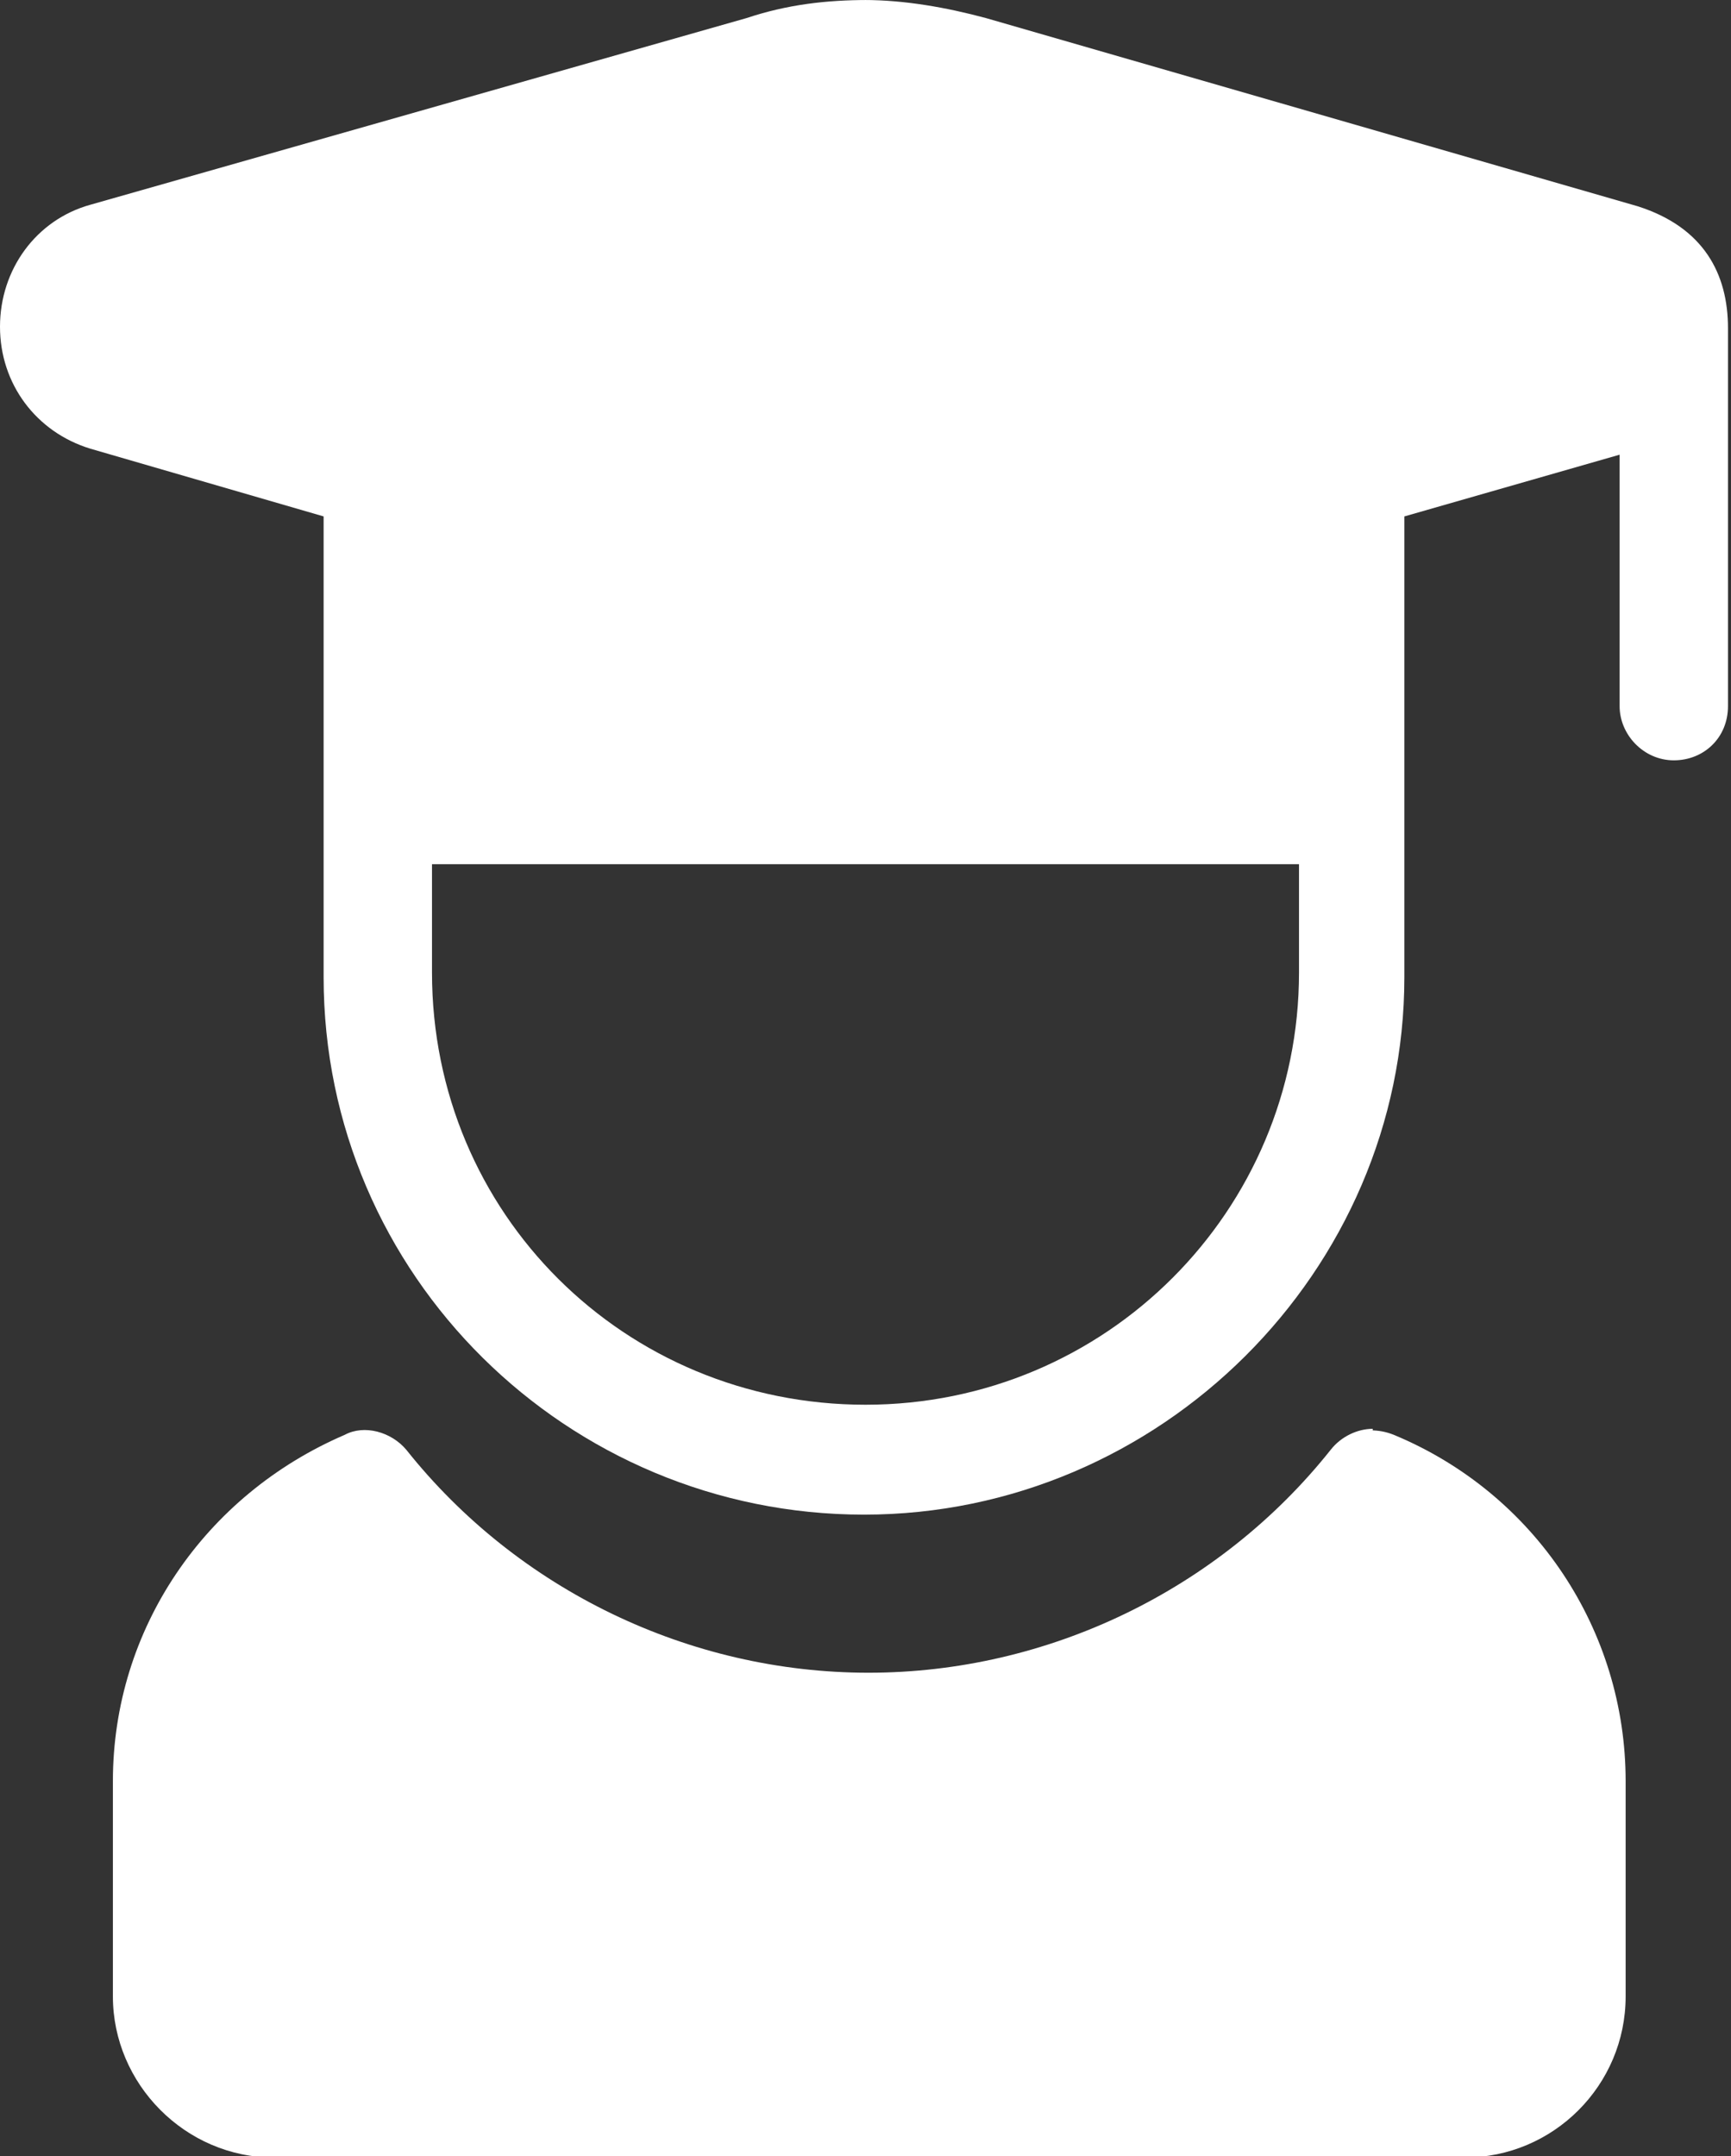
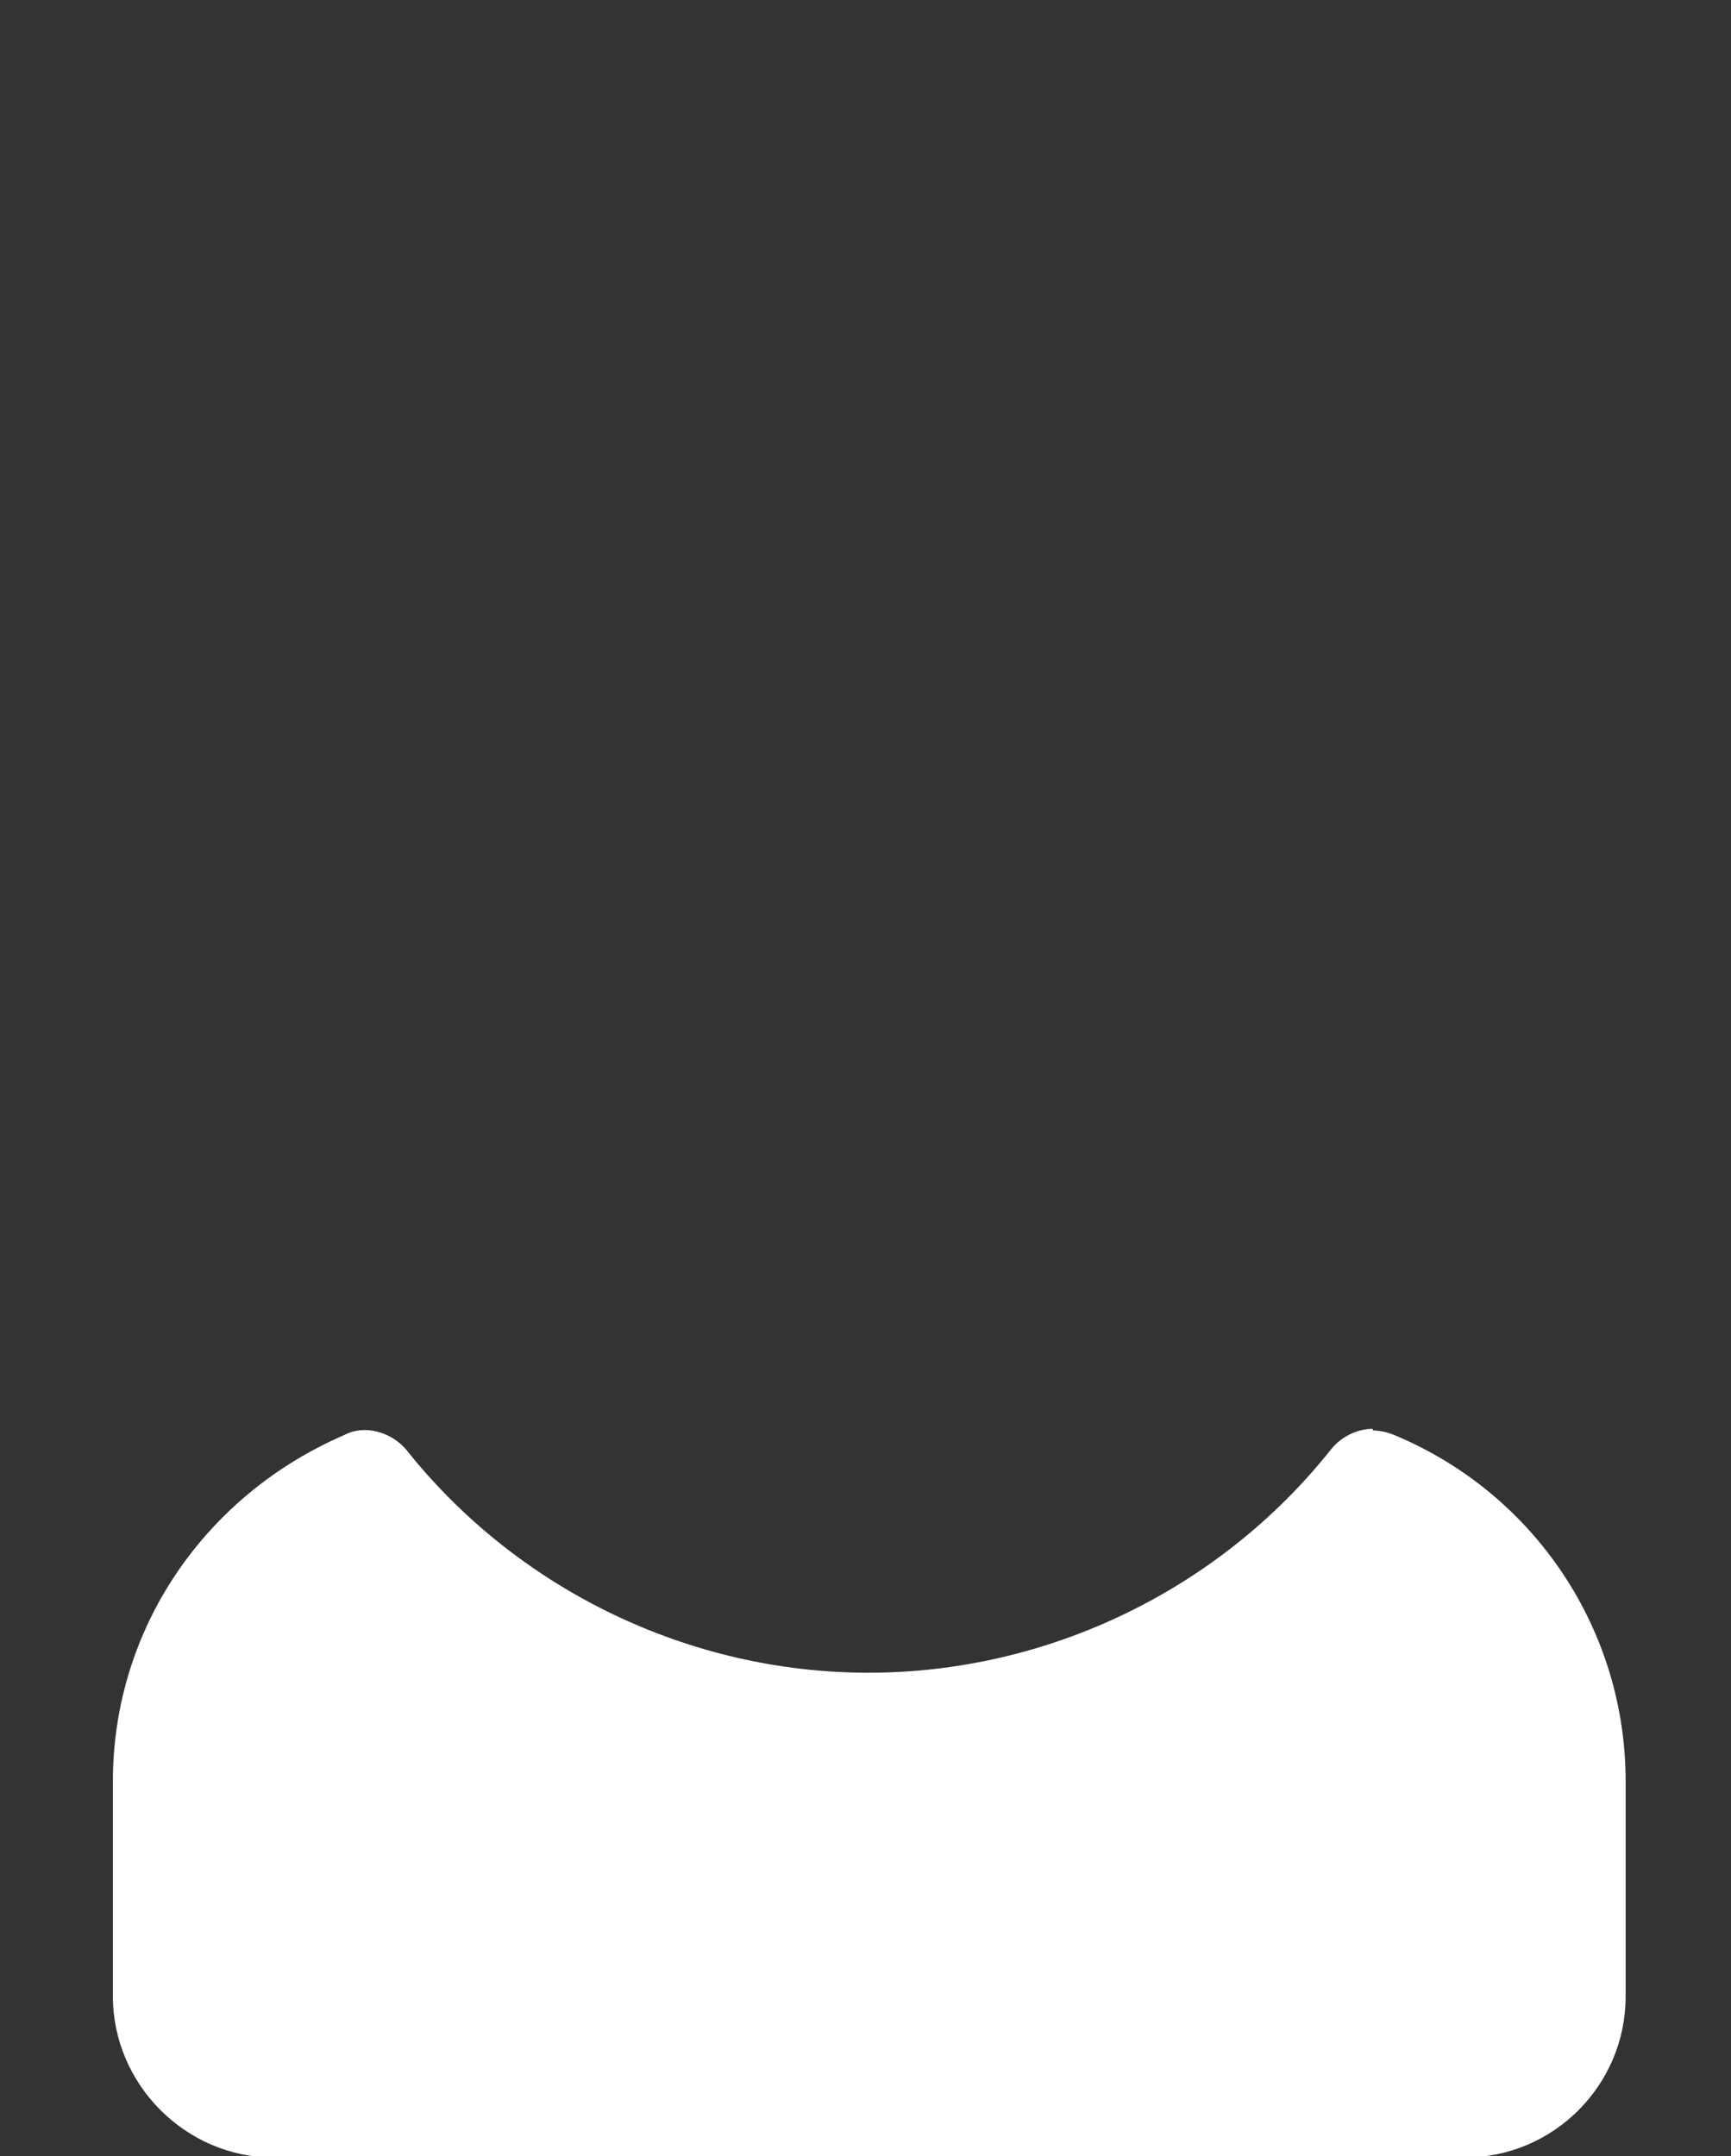
<svg xmlns="http://www.w3.org/2000/svg" id="Layer_1" version="1.1" viewBox="0 0 115 143.2">
  <rect x="0" y="0" width="115" height="143.2" fill="#333333" stroke="none" />
  <defs>
    <style> .st0 { fill: #fff; } </style>
  </defs>
  <path class="st0" d="M91.2,94.9c-1,0-2.1.5-2.8,1.4-7.4,9.3-18.8,14.8-30.7,14.8s-23.3-5.5-30.7-14.8c-1-1.2-2.8-1.7-4.1-1-9.3,4-15.4,12.9-15.4,23v14.3c0,5.8,4.8,10.7,10.7,10.7h79.1c5.9,0,10.7-4.8,10.7-10.7v-14.3c0-10-6-19.1-15.4-23-.5-.2-1-.3-1.6-.3h.2Z" />
-   <path class="st0" d="M57.7,0c-2.8,0-5.4.3-8.1,1.2L6,13.6c-3.6,1-6,4.3-6,8.1s2.4,7,6,8.1l15.5,4.5v30.6c0,19.8,16.2,35.7,35.9,35.7s35.9-16.2,35.9-35.7v-30.6l14.3-4.1v16.7c0,1.9,1.6,3.6,3.6,3.6s3.6-1.5,3.6-3.6v-25.1c0-3.6-1.6-6.7-6-8.1L65.5,1.2c-2.6-.7-5.4-1.2-8.1-1.2h.3ZM28.8,57.4h57.5v7.2c0,15.8-12.8,28.7-28.8,28.7s-28.8-12.7-28.8-28.7v-7.2h.2Z" />
</svg>